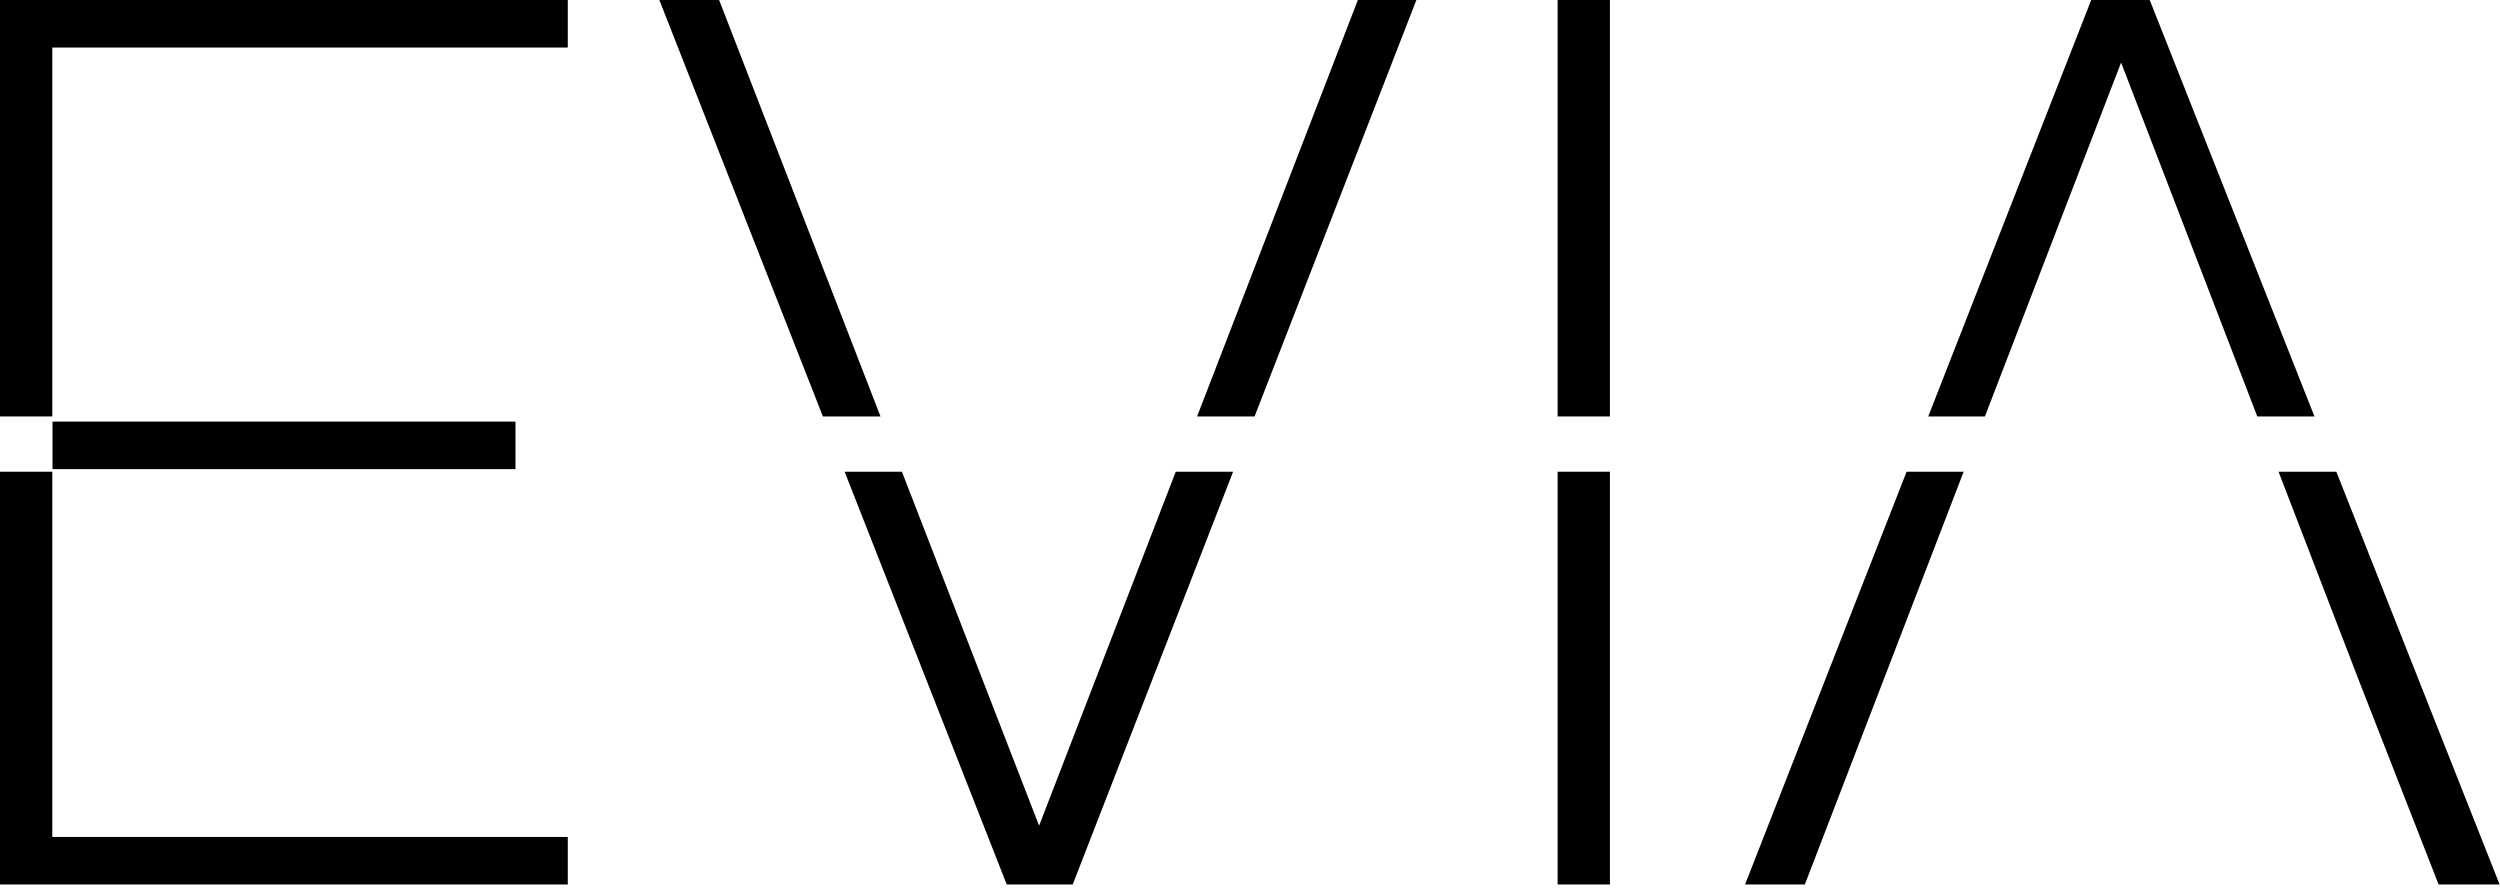
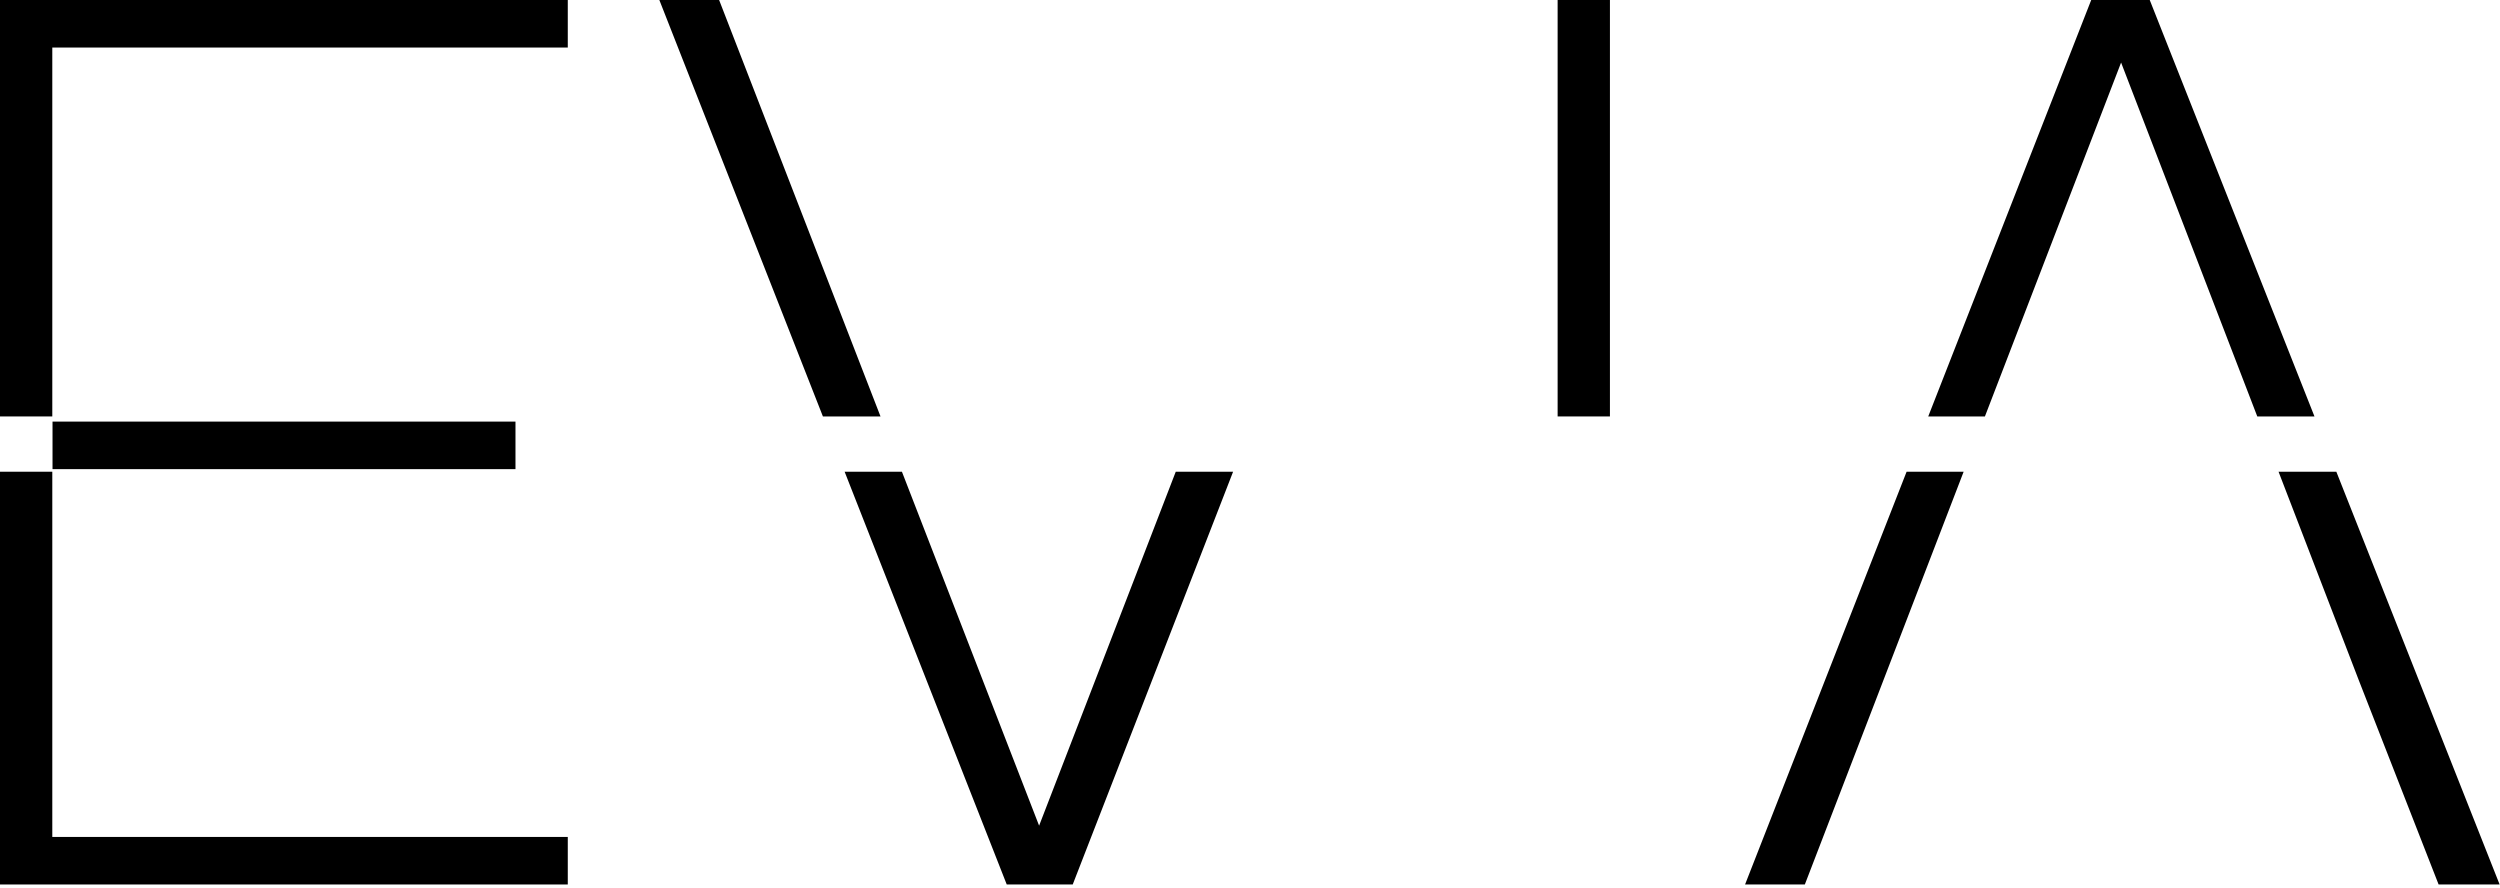
<svg xmlns="http://www.w3.org/2000/svg" width="591" height="210" viewBox="0 0 591 210" fill="none">
  <path d="M134.223 1.57068e-06L1.13868e-06 7.46372e-06L0 98.447H12.363V11.238L134.223 11.238V1.57068e-06Z" fill="black" />
  <path d="M1.13743e-06 209.091L1.13345e-06 111.515H12.363V197.853H134.223V209.091H1.13743e-06Z" fill="black" />
  <path d="M121.86 110.904H12.417V99.666H121.86V110.904Z" fill="black" />
-   <path d="M334.833 1.62223e-05L320.999 1.68297e-05L282.993 98.447H296.582L334.833 1.62223e-05Z" fill="black" />
-   <path d="M368.223 111.515V209.091H380.586V111.515H368.223Z" fill="black" />
+   <path d="M334.833 1.62223e-05L320.999 1.68297e-05H296.582L334.833 1.62223e-05Z" fill="black" />
  <path d="M450.721 111.515L412.534 209.091H426.663L464.205 111.515L464.181 111.515L450.721 111.515Z" fill="black" />
  <path d="M538.684 111.515L538.65 111.515L557.648 160.885L576.486 209.091H590.909L552.31 111.515L538.684 111.515Z" fill="black" />
  <path d="M469.234 98.447H455.835L494.363 9.21816e-06L508.197 8.61075e-06L547.141 98.447H533.621L501.427 14.787L469.234 98.447Z" fill="black" />
  <path d="M380.586 98.447H368.223V1.47563e-05L380.586 1.42135e-05V98.447Z" fill="black" />
  <path d="M291.505 111.515H277.948L245.645 195.191L213.216 111.515H199.668L237.992 209.091H253.593L291.505 111.515Z" fill="black" />
  <path d="M194.535 98.447H208.152L169.998 0L155.869 6.20319e-07L194.535 98.447Z" fill="black" />
</svg>